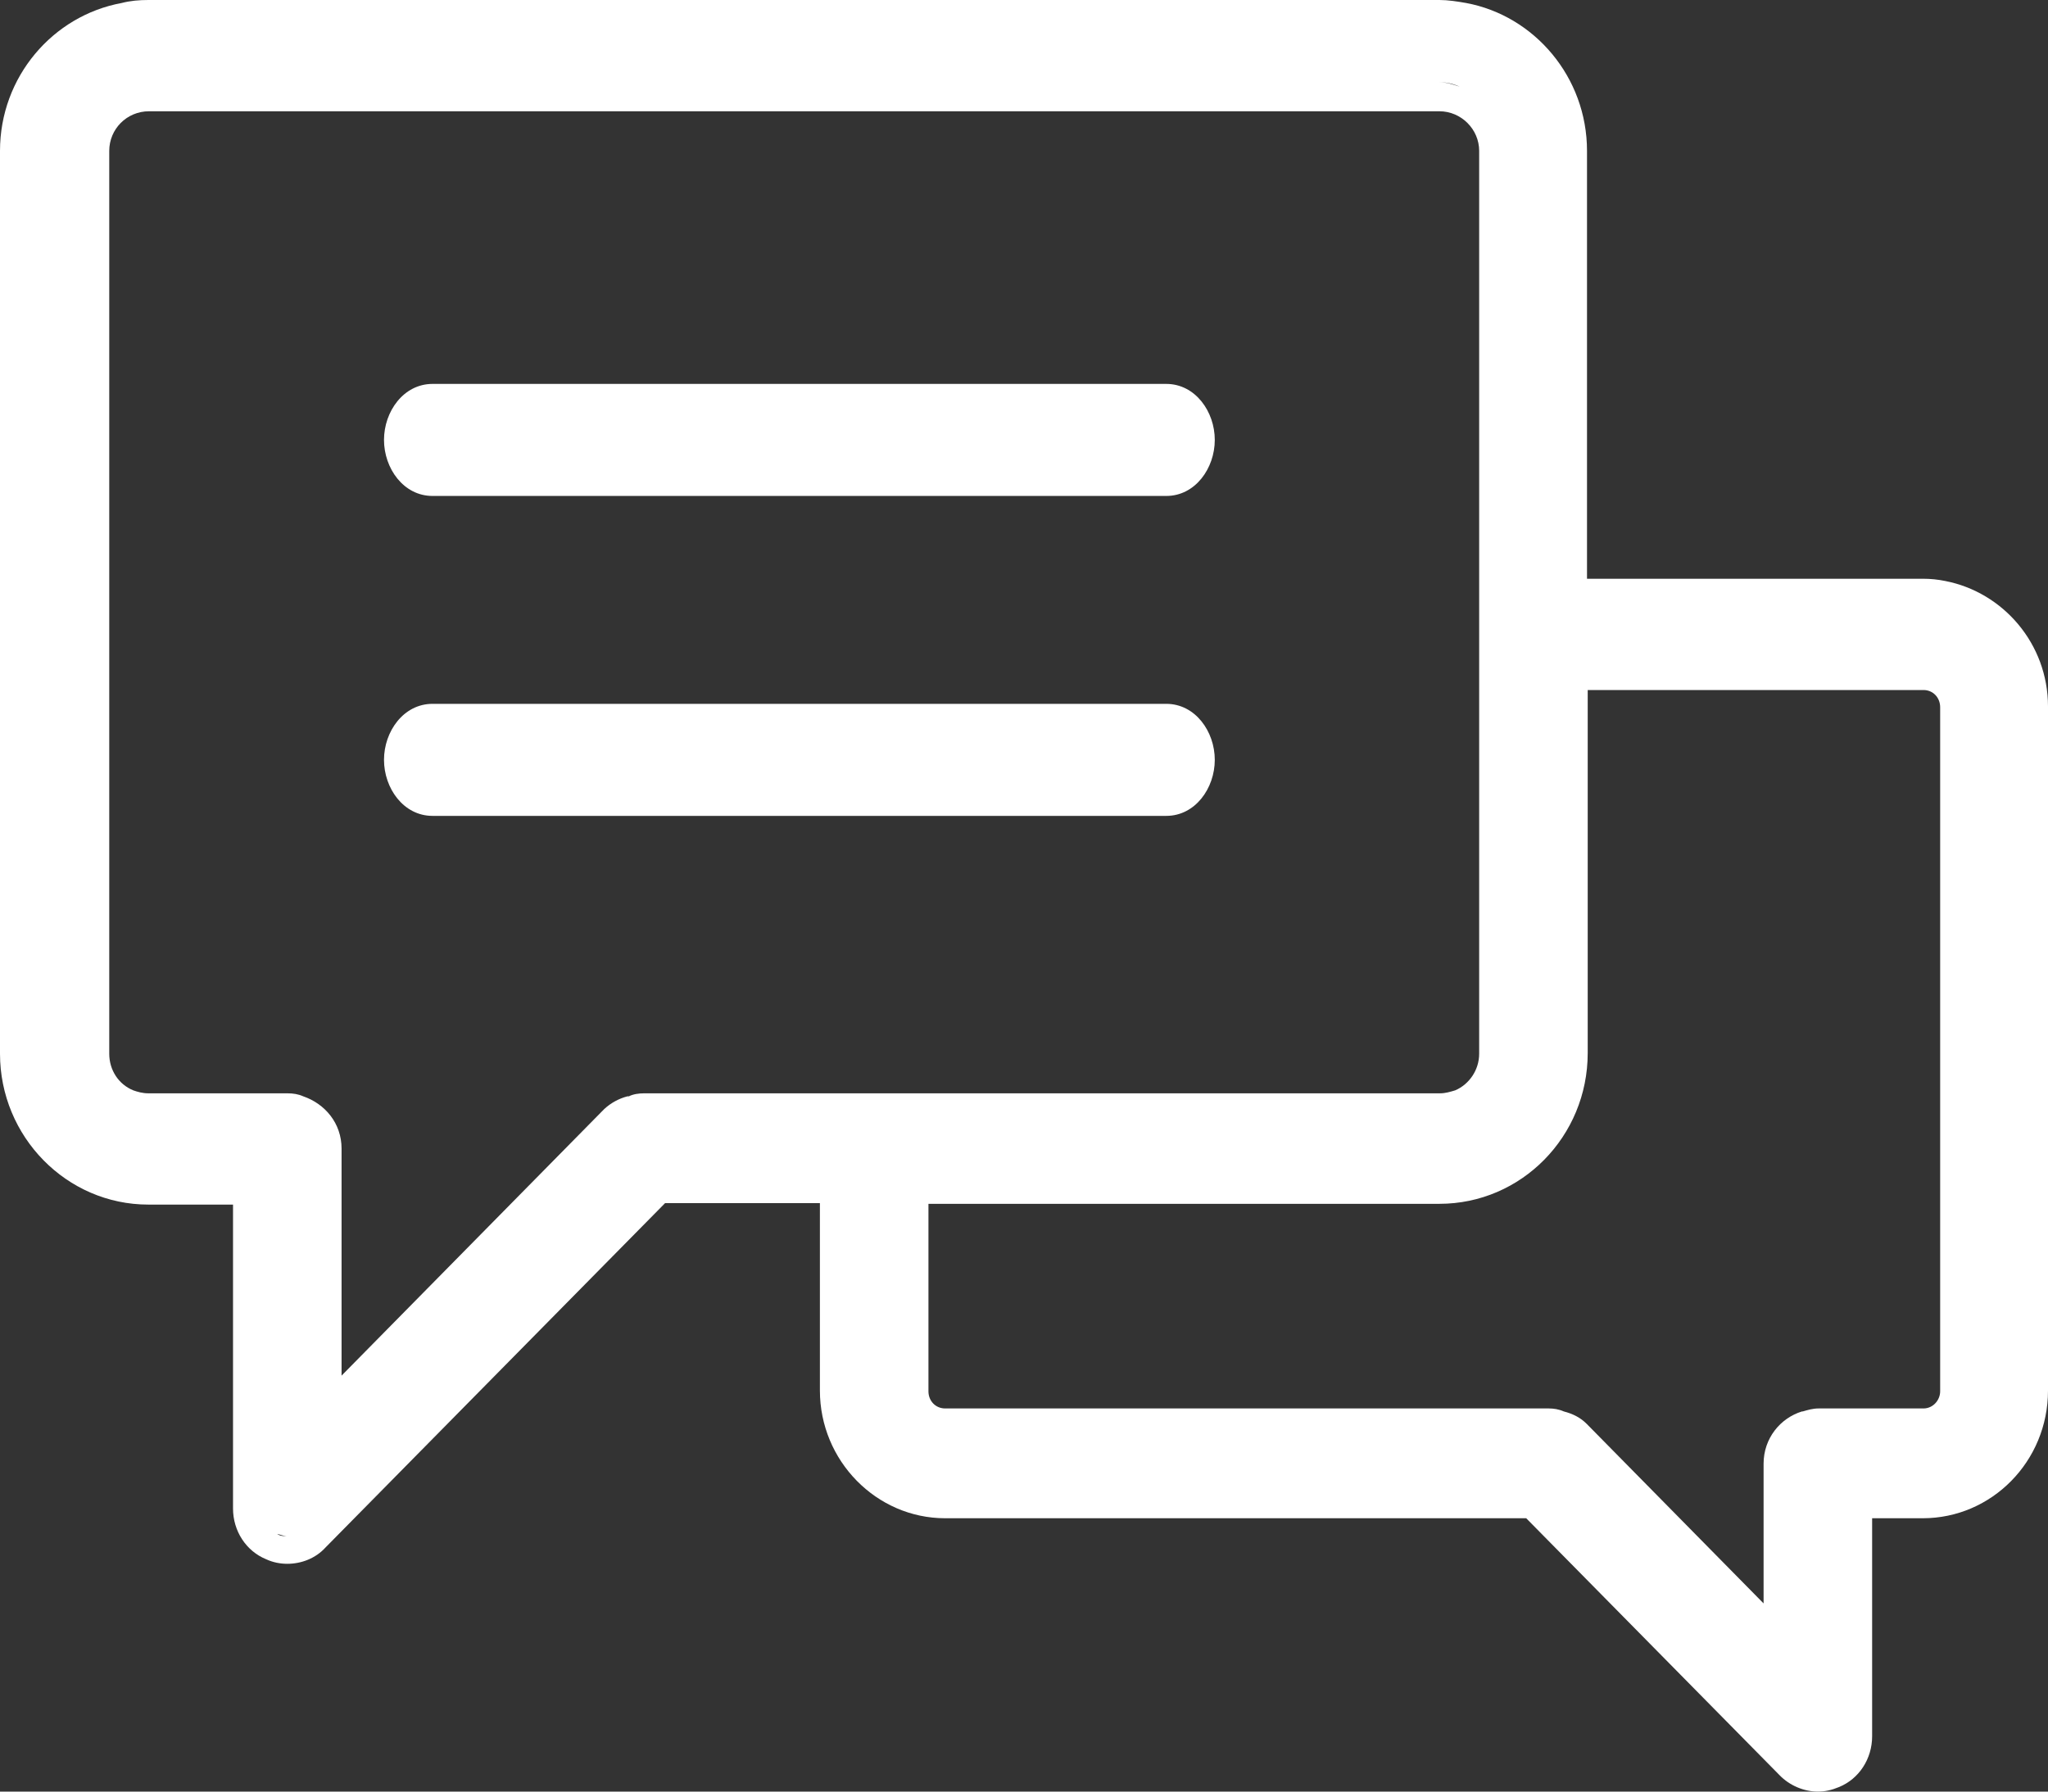
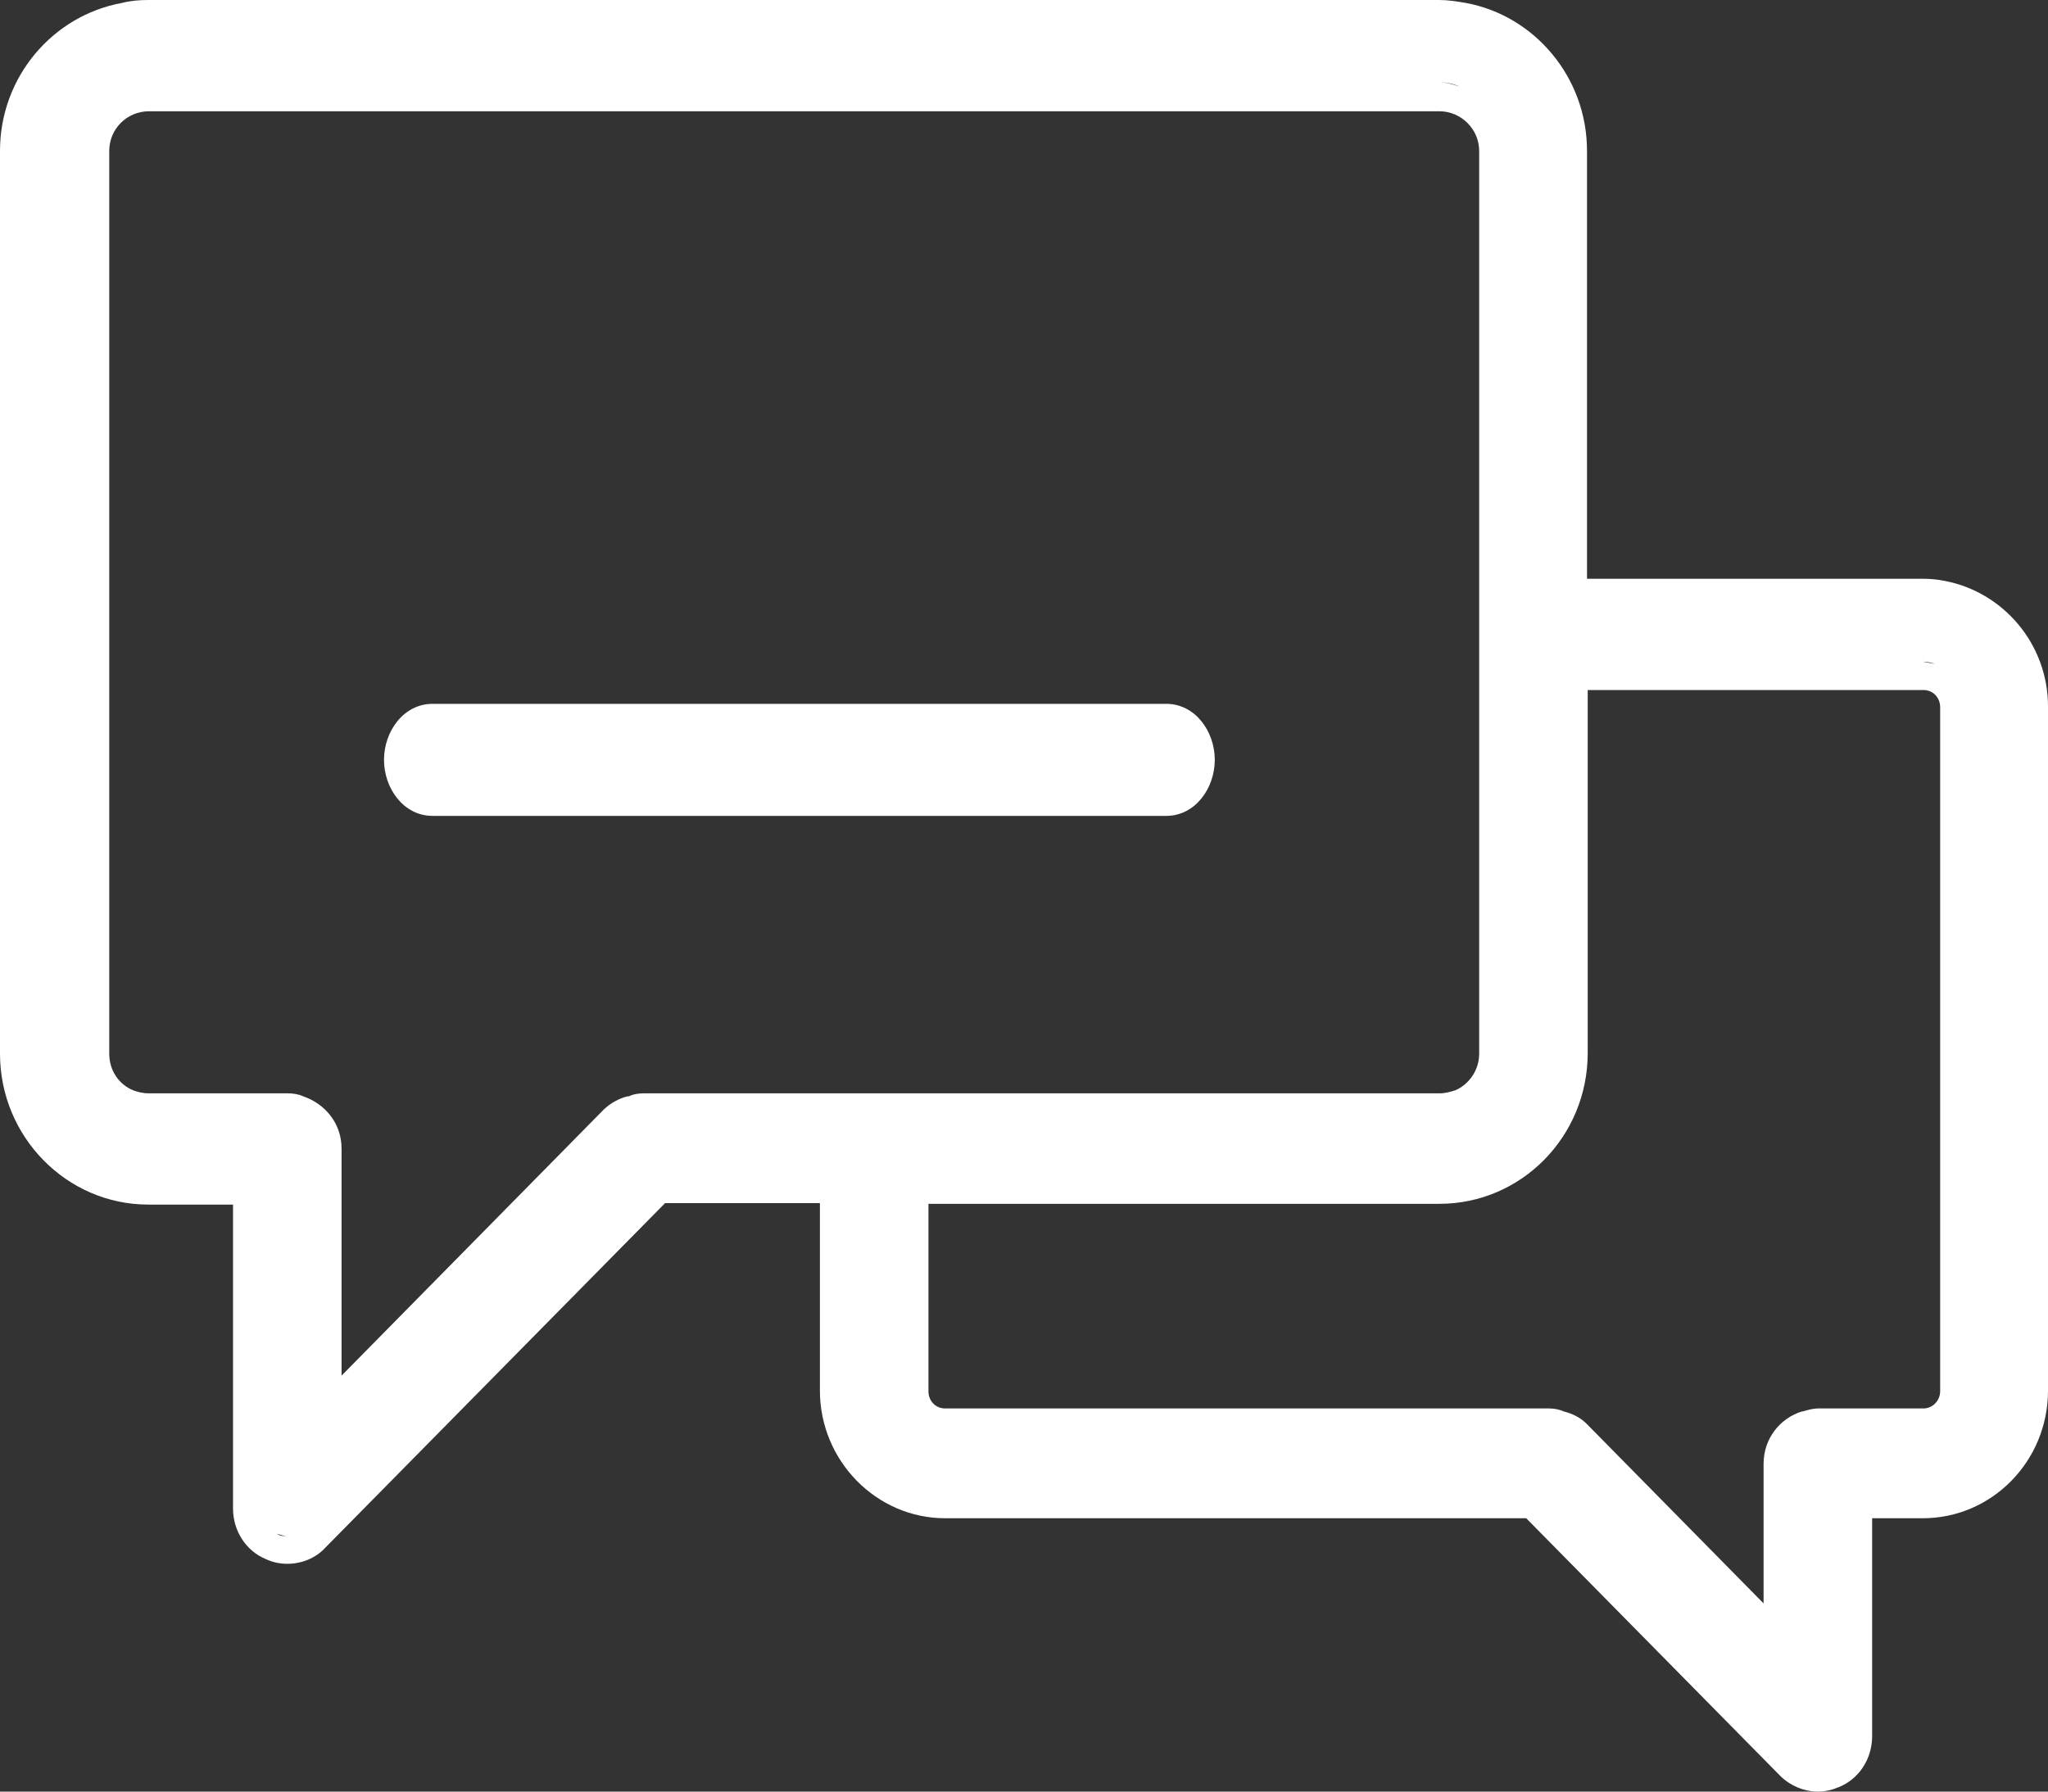
<svg xmlns="http://www.w3.org/2000/svg" width="32" height="28" viewBox="0 0 32 28" fill="none">
  <rect x="0" y="0" width="32" height="28" fill="#333333" stroke="none" />
  <path d="M18.223 11H6.758C6.305 11 6 11.432 6 11.875C6 12.319 6.305 12.751 6.758 12.751H18.223C18.676 12.751 18.981 12.319 18.981 11.875C18.981 11.432 18.676 11 18.223 11Z" fill="white" />
-   <path d="M18.223 6H6.758C6.305 6 6 6.432 6 6.875C6 7.319 6.305 7.751 6.758 7.751H18.223C18.676 7.751 18.981 7.319 18.981 6.875C18.981 6.432 18.676 6 18.223 6Z" fill="white" />
-   <path d="M3.641 18.814V23.576C3.641 23.927 3.845 24.242 4.161 24.37C4.263 24.417 4.376 24.44 4.489 24.44C4.704 24.44 4.93 24.358 5.088 24.183L10.392 18.803H12.811V21.732C12.811 22.829 13.693 23.728 14.768 23.728H23.847L27.805 27.743C27.963 27.907 28.189 28 28.404 28C28.517 28 28.619 27.977 28.732 27.93C29.049 27.802 29.252 27.486 29.252 27.136V23.728H30.044C31.118 23.728 32 22.841 32 21.732V11.041C32 10.061 31.299 9.256 30.394 9.08C30.281 9.057 30.168 9.045 30.044 9.045H24.797V2.358C24.797 1.202 23.972 0.245 22.909 0.047C22.773 0.023 22.626 0 22.491 0H2.318C2.171 0 2.035 0.012 1.9 0.047C0.825 0.245 0 1.202 0 2.358V16.468C0 17.764 1.04 18.826 2.318 18.826H3.641V19.772M28.155 22.059C27.816 22.164 27.556 22.479 27.556 22.876V25.059L24.797 22.258C24.695 22.153 24.571 22.094 24.435 22.059C24.356 22.024 24.277 22.012 24.198 22.012H14.768C14.62 22.012 14.507 21.896 14.507 21.744V18.814H22.491C23.768 18.814 24.808 17.764 24.808 16.457V10.784H30.055C30.202 10.784 30.315 10.901 30.315 11.053V21.744C30.315 21.884 30.202 22.012 30.055 22.012H28.416C28.325 22.012 28.246 22.036 28.167 22.059H28.155ZM9.804 17.134C9.668 17.169 9.543 17.239 9.442 17.332L5.337 21.499V17.951C5.337 17.554 5.077 17.25 4.738 17.134C4.659 17.099 4.58 17.087 4.489 17.087H2.318C2.228 17.087 2.148 17.064 2.081 17.04C1.854 16.947 1.707 16.725 1.707 16.468V2.358C1.707 2.019 1.979 1.739 2.329 1.739H22.491C22.83 1.739 23.112 2.019 23.112 2.358V16.468C23.112 16.725 22.954 16.947 22.739 17.04C22.66 17.064 22.581 17.087 22.502 17.087H10.064C9.984 17.087 9.894 17.099 9.826 17.134H9.804ZM30.044 10.341C30.112 10.341 30.168 10.353 30.236 10.376C30.18 10.353 30.112 10.341 30.044 10.341ZM22.479 1.284C22.592 1.284 22.705 1.307 22.807 1.354C22.705 1.319 22.592 1.284 22.479 1.284ZM4.331 23.973C4.387 23.985 4.433 24.008 4.489 24.008C4.433 24.008 4.376 24.008 4.331 23.973Z" fill="white" />
+   <path d="M3.641 18.814V23.576C3.641 23.927 3.845 24.242 4.161 24.37C4.263 24.417 4.376 24.44 4.489 24.44C4.704 24.44 4.93 24.358 5.088 24.183L10.392 18.803H12.811V21.732C12.811 22.829 13.693 23.728 14.768 23.728H23.847L27.805 27.743C27.963 27.907 28.189 28 28.404 28C28.517 28 28.619 27.977 28.732 27.93C29.049 27.802 29.252 27.486 29.252 27.136V23.728H30.044C31.118 23.728 32 22.841 32 21.732V11.041C32 10.061 31.299 9.256 30.394 9.08C30.281 9.057 30.168 9.045 30.044 9.045H24.797V2.358C24.797 1.202 23.972 0.245 22.909 0.047C22.773 0.023 22.626 0 22.491 0H2.318C2.171 0 2.035 0.012 1.9 0.047C0.825 0.245 0 1.202 0 2.358V16.468C0 17.764 1.04 18.826 2.318 18.826H3.641V19.772M28.155 22.059C27.816 22.164 27.556 22.479 27.556 22.876V25.059L24.797 22.258C24.695 22.153 24.571 22.094 24.435 22.059C24.356 22.024 24.277 22.012 24.198 22.012H14.768C14.62 22.012 14.507 21.896 14.507 21.744V18.814H22.491C23.768 18.814 24.808 17.764 24.808 16.457V10.784H30.055C30.202 10.784 30.315 10.901 30.315 11.053V21.744C30.315 21.884 30.202 22.012 30.055 22.012H28.416C28.325 22.012 28.246 22.036 28.167 22.059H28.155ZM9.804 17.134C9.668 17.169 9.543 17.239 9.442 17.332L5.337 21.499V17.951C5.337 17.554 5.077 17.25 4.738 17.134C4.659 17.099 4.58 17.087 4.489 17.087H2.318C2.228 17.087 2.148 17.064 2.081 17.04C1.854 16.947 1.707 16.725 1.707 16.468V2.358C1.707 2.019 1.979 1.739 2.329 1.739H22.491C22.83 1.739 23.112 2.019 23.112 2.358V16.468C23.112 16.725 22.954 16.947 22.739 17.04C22.66 17.064 22.581 17.087 22.502 17.087H10.064C9.984 17.087 9.894 17.099 9.826 17.134H9.804ZM30.044 10.341C30.112 10.341 30.168 10.353 30.236 10.376ZM22.479 1.284C22.592 1.284 22.705 1.307 22.807 1.354C22.705 1.319 22.592 1.284 22.479 1.284ZM4.331 23.973C4.387 23.985 4.433 24.008 4.489 24.008C4.433 24.008 4.376 24.008 4.331 23.973Z" fill="white" />
</svg>